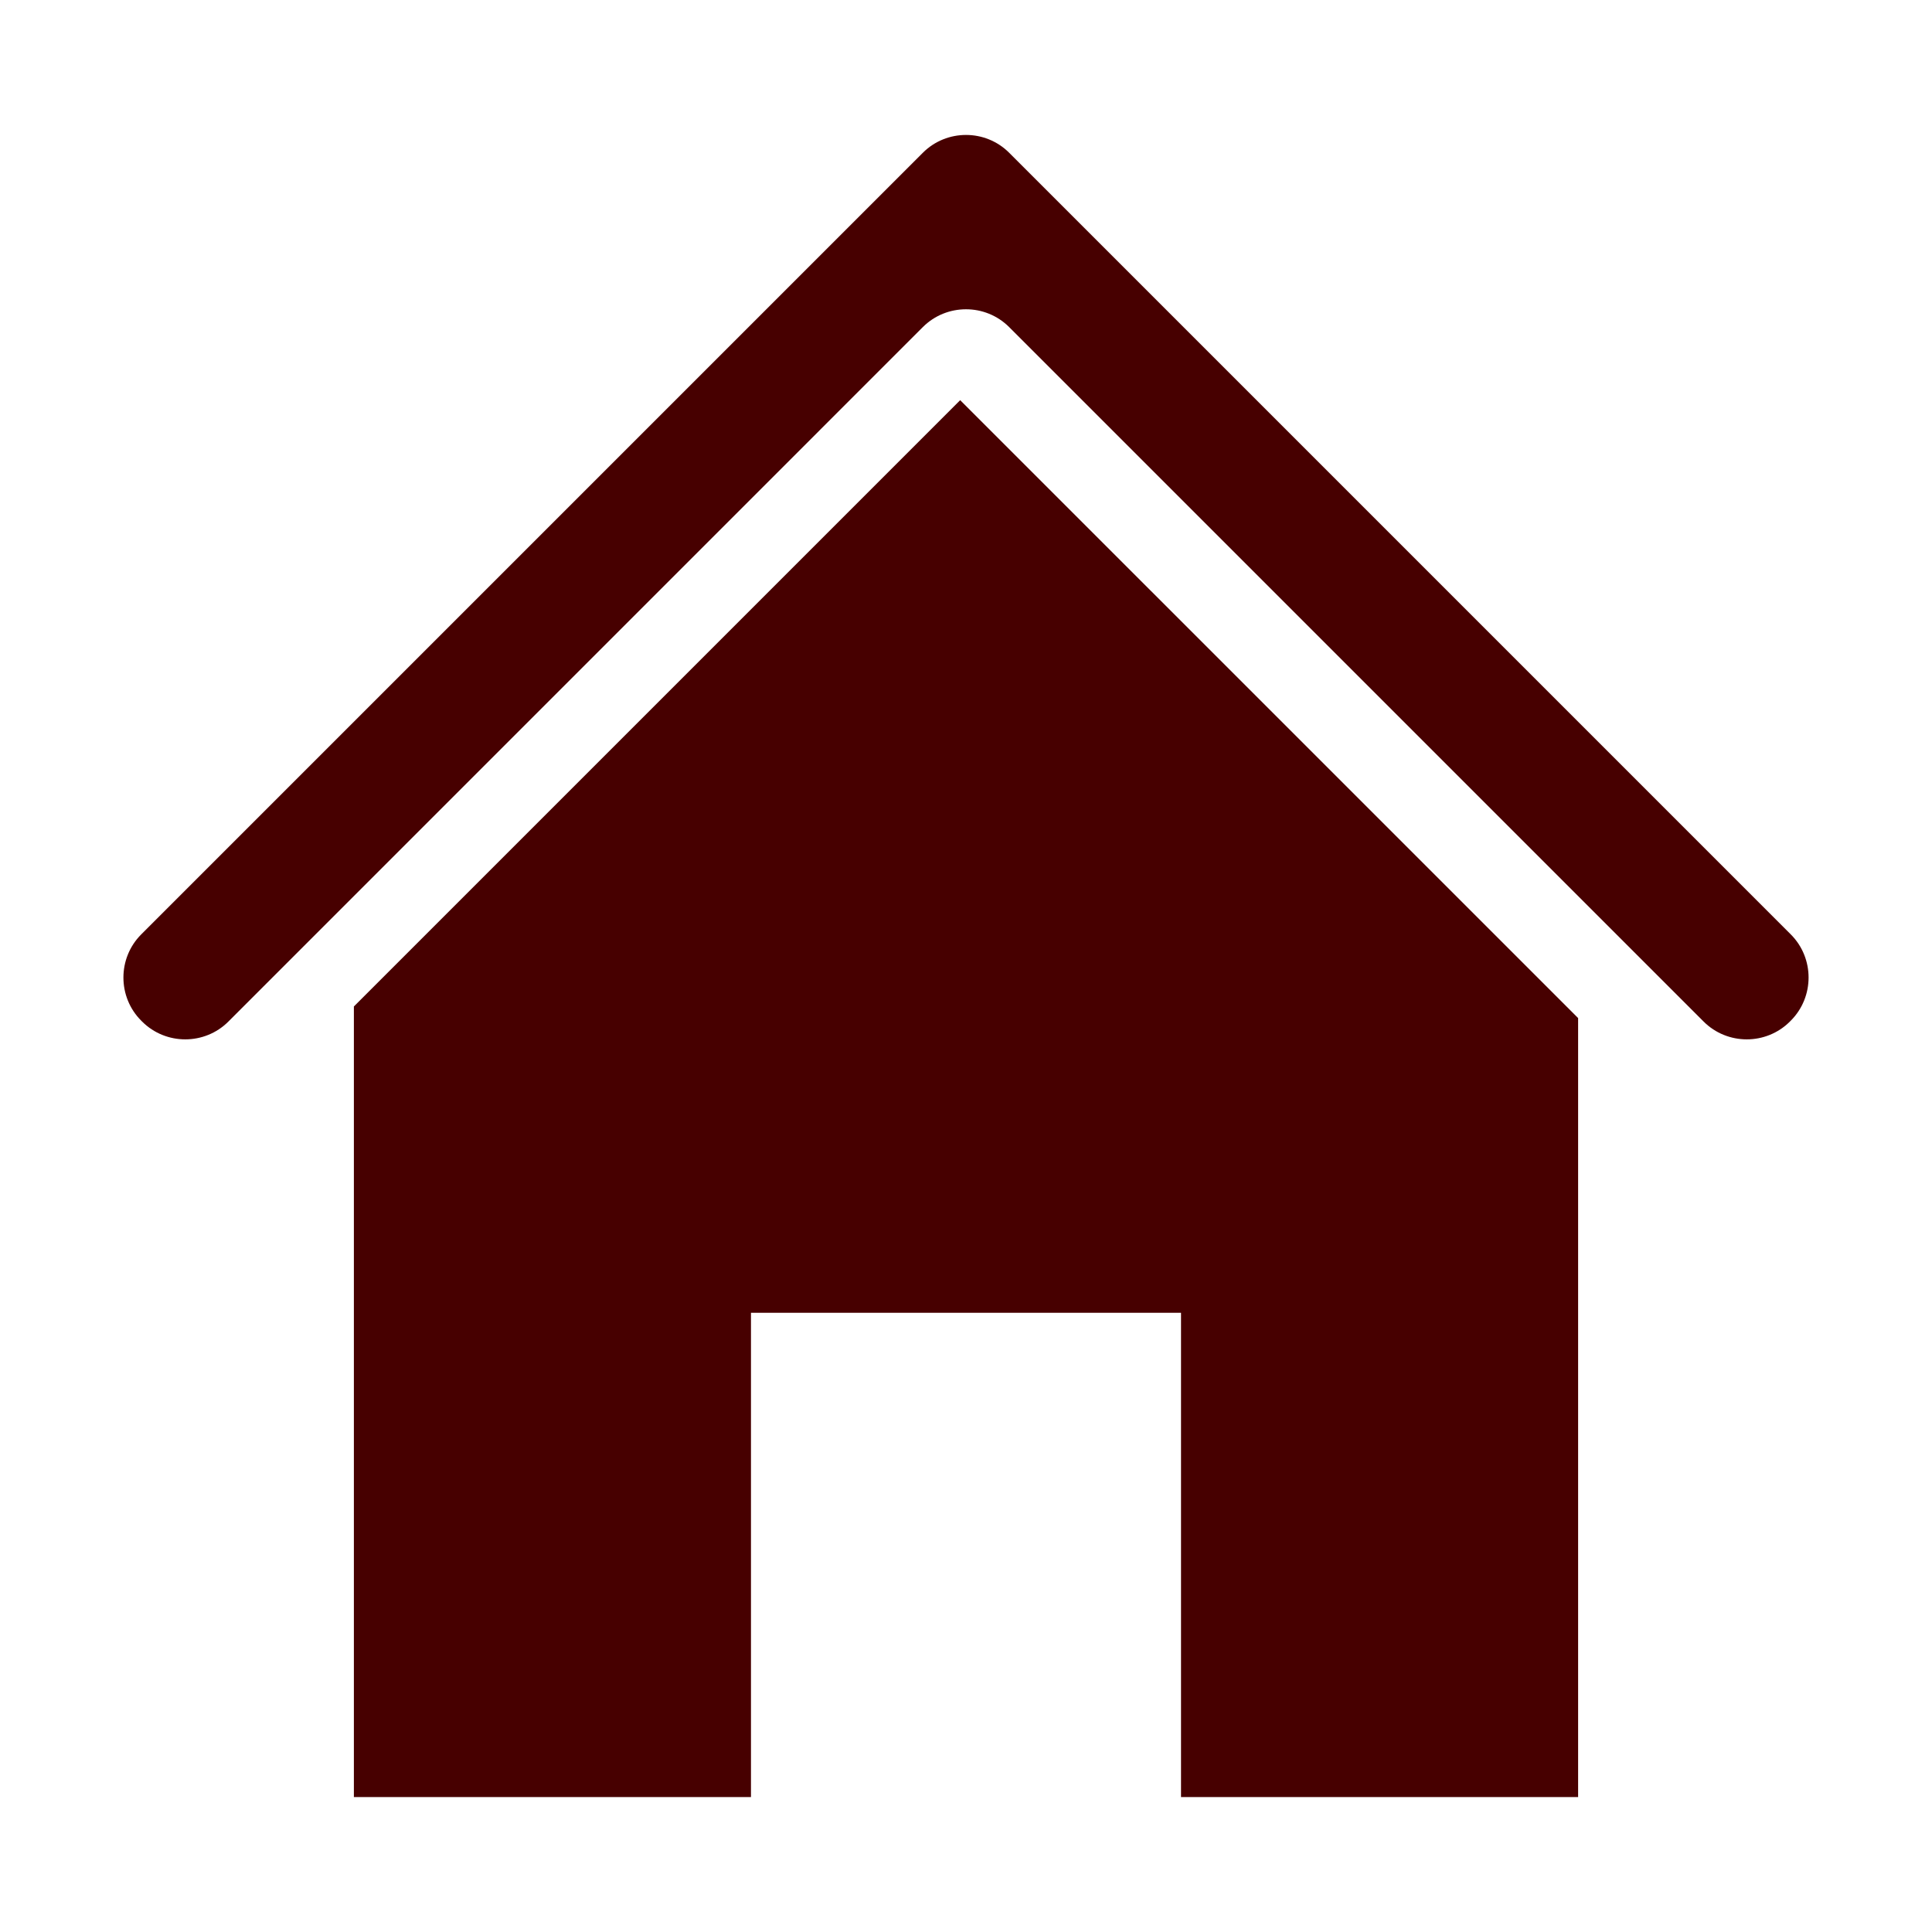
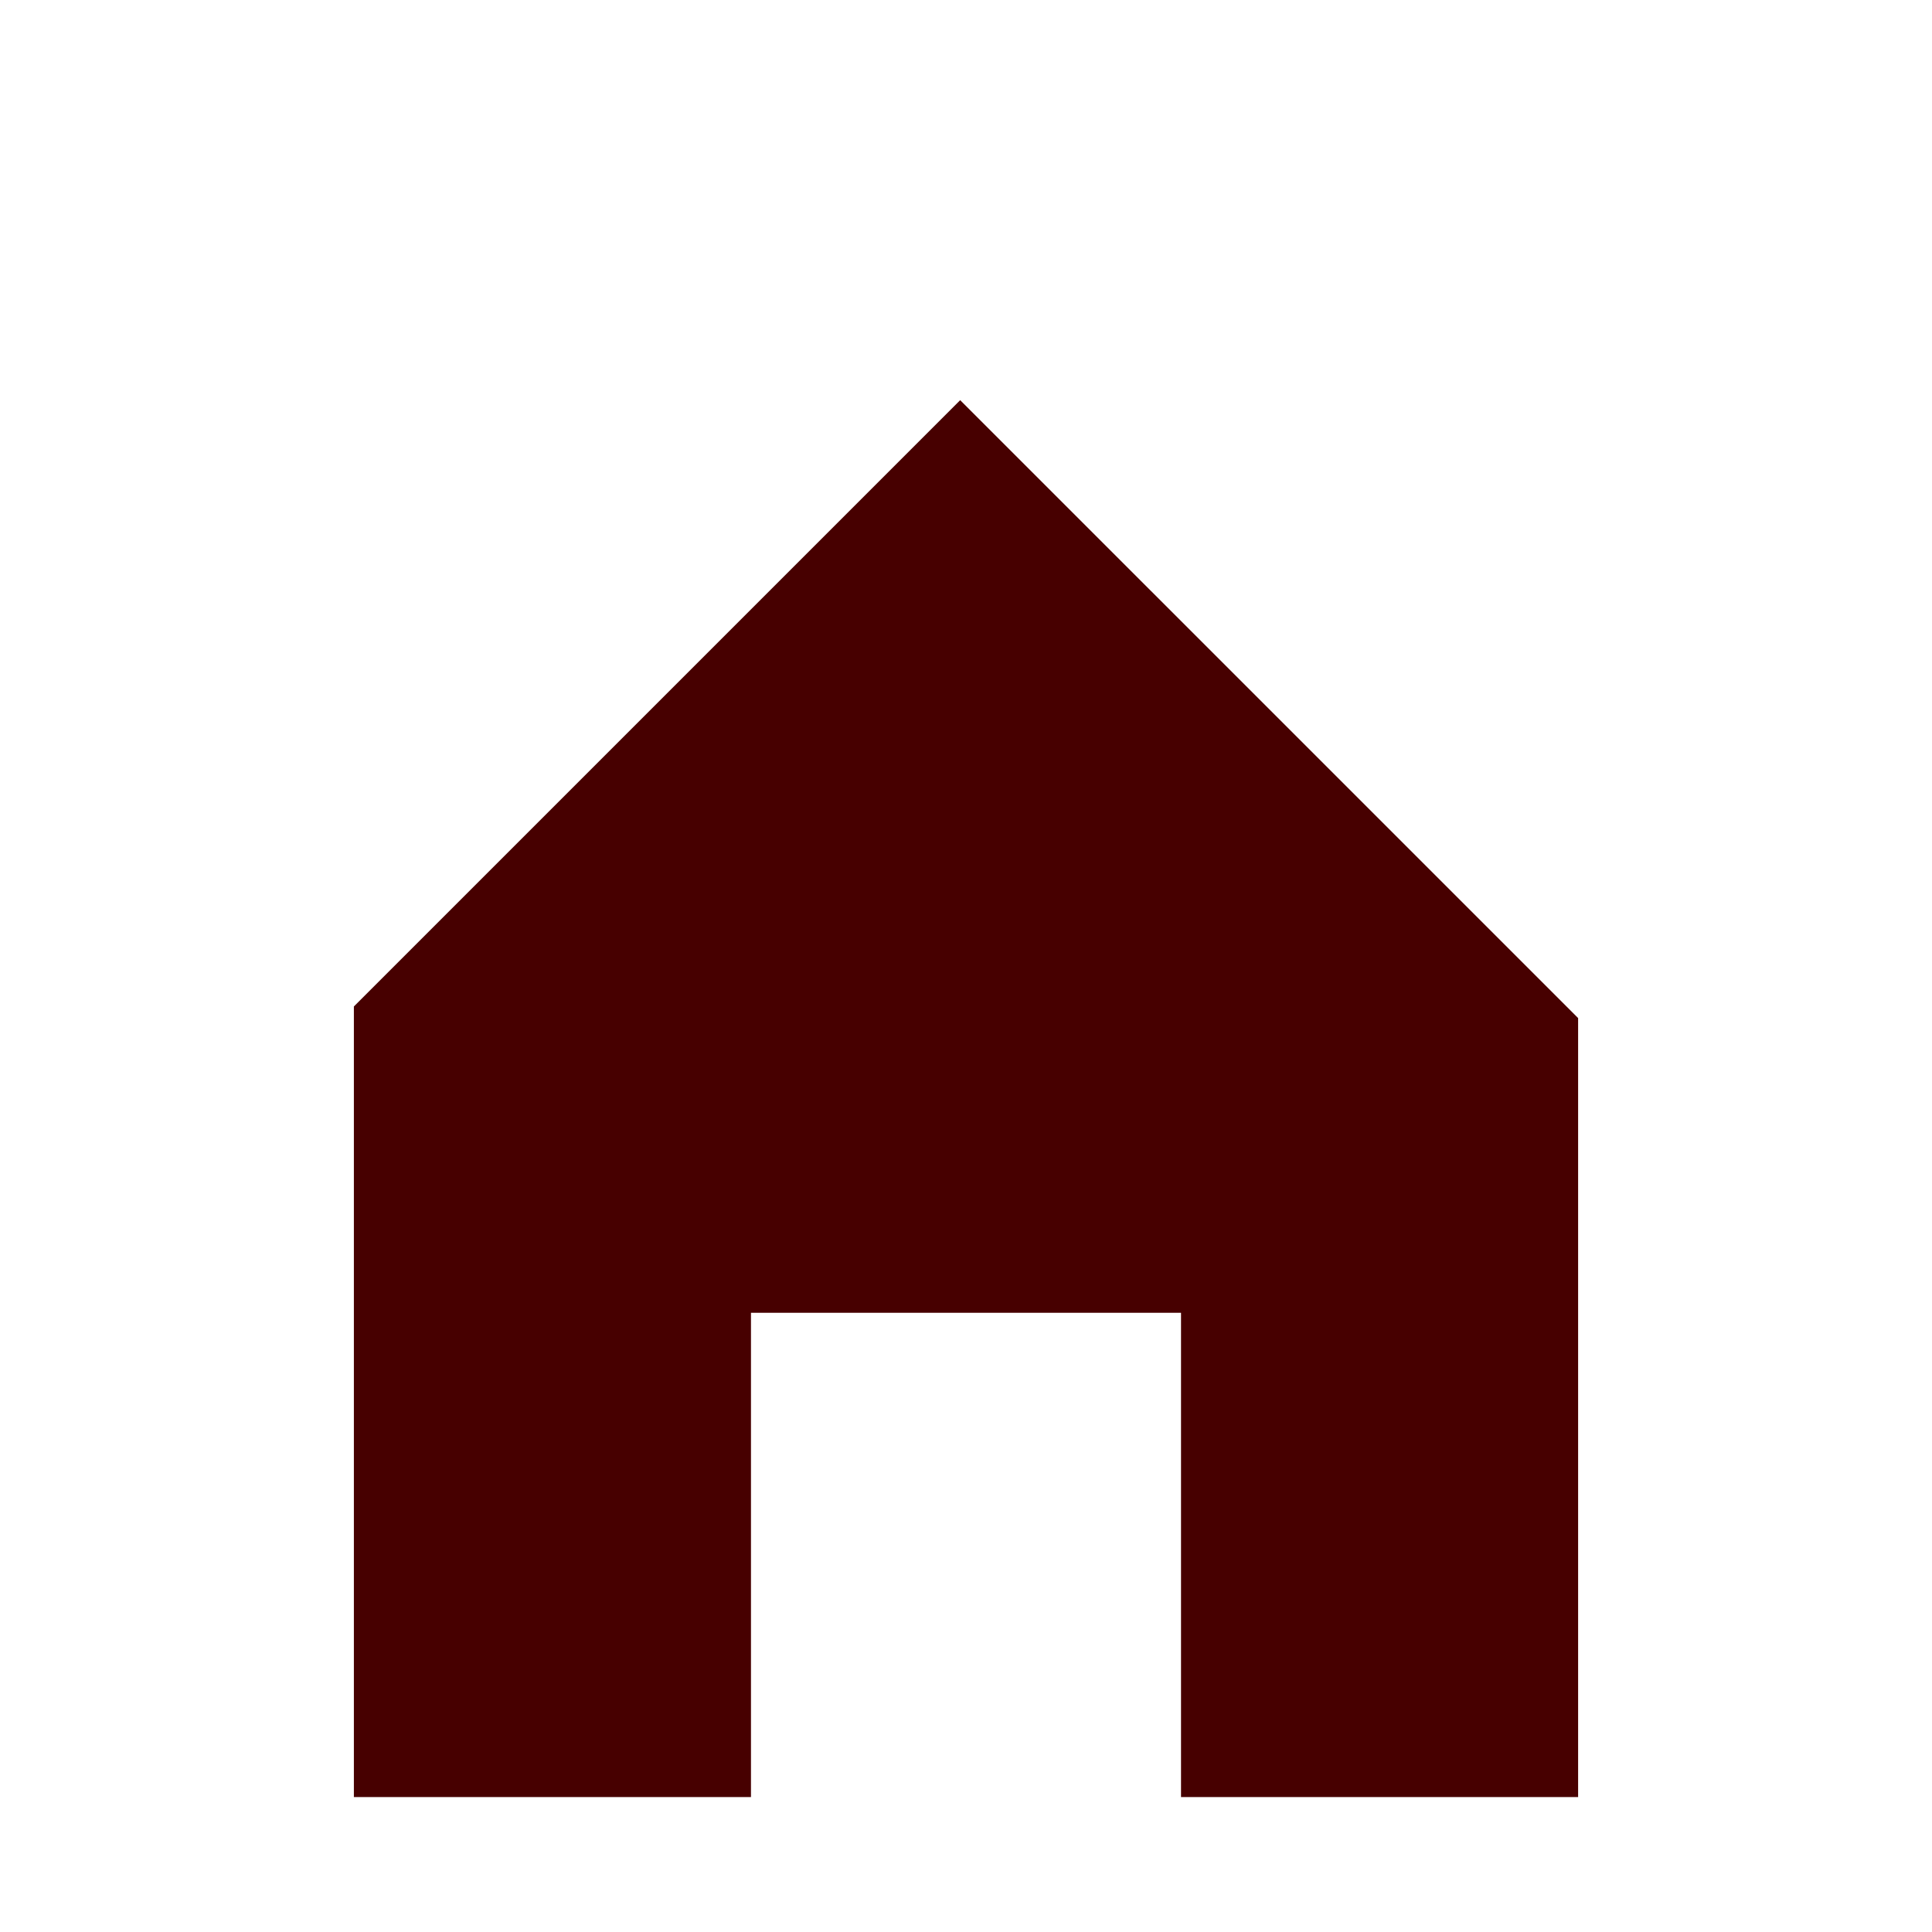
<svg xmlns="http://www.w3.org/2000/svg" height="30px" width="30px" fill="#470000" version="1.1" x="0px" y="0px" viewBox="0 0 95 95" xml:space="preserve">
  <g>
-     <path d="M49.622,7.511c-1.167-1.167-3.076-1.167-4.243,0L6.944,45.946c-1.167,1.167-1.167,3.076,0,4.242l0.044,0.044 c1.167,1.167,3.076,1.167,4.242,0l34.148-34.149c1.167-1.167,3.076-1.167,4.243,0L83.77,50.232c1.167,1.167,3.076,1.167,4.242,0 l0.044-0.044c1.167-1.167,1.167-3.076,0-4.242L49.622,7.511z" />
    <polygon points="17.401,49.49 17.401,88.364 36.927,88.364 36.927,64.551 58.073,64.551 58.073,88.364 77.599,88.364 77.599,50.061 47.214,19.677 " />
  </g>
</svg>